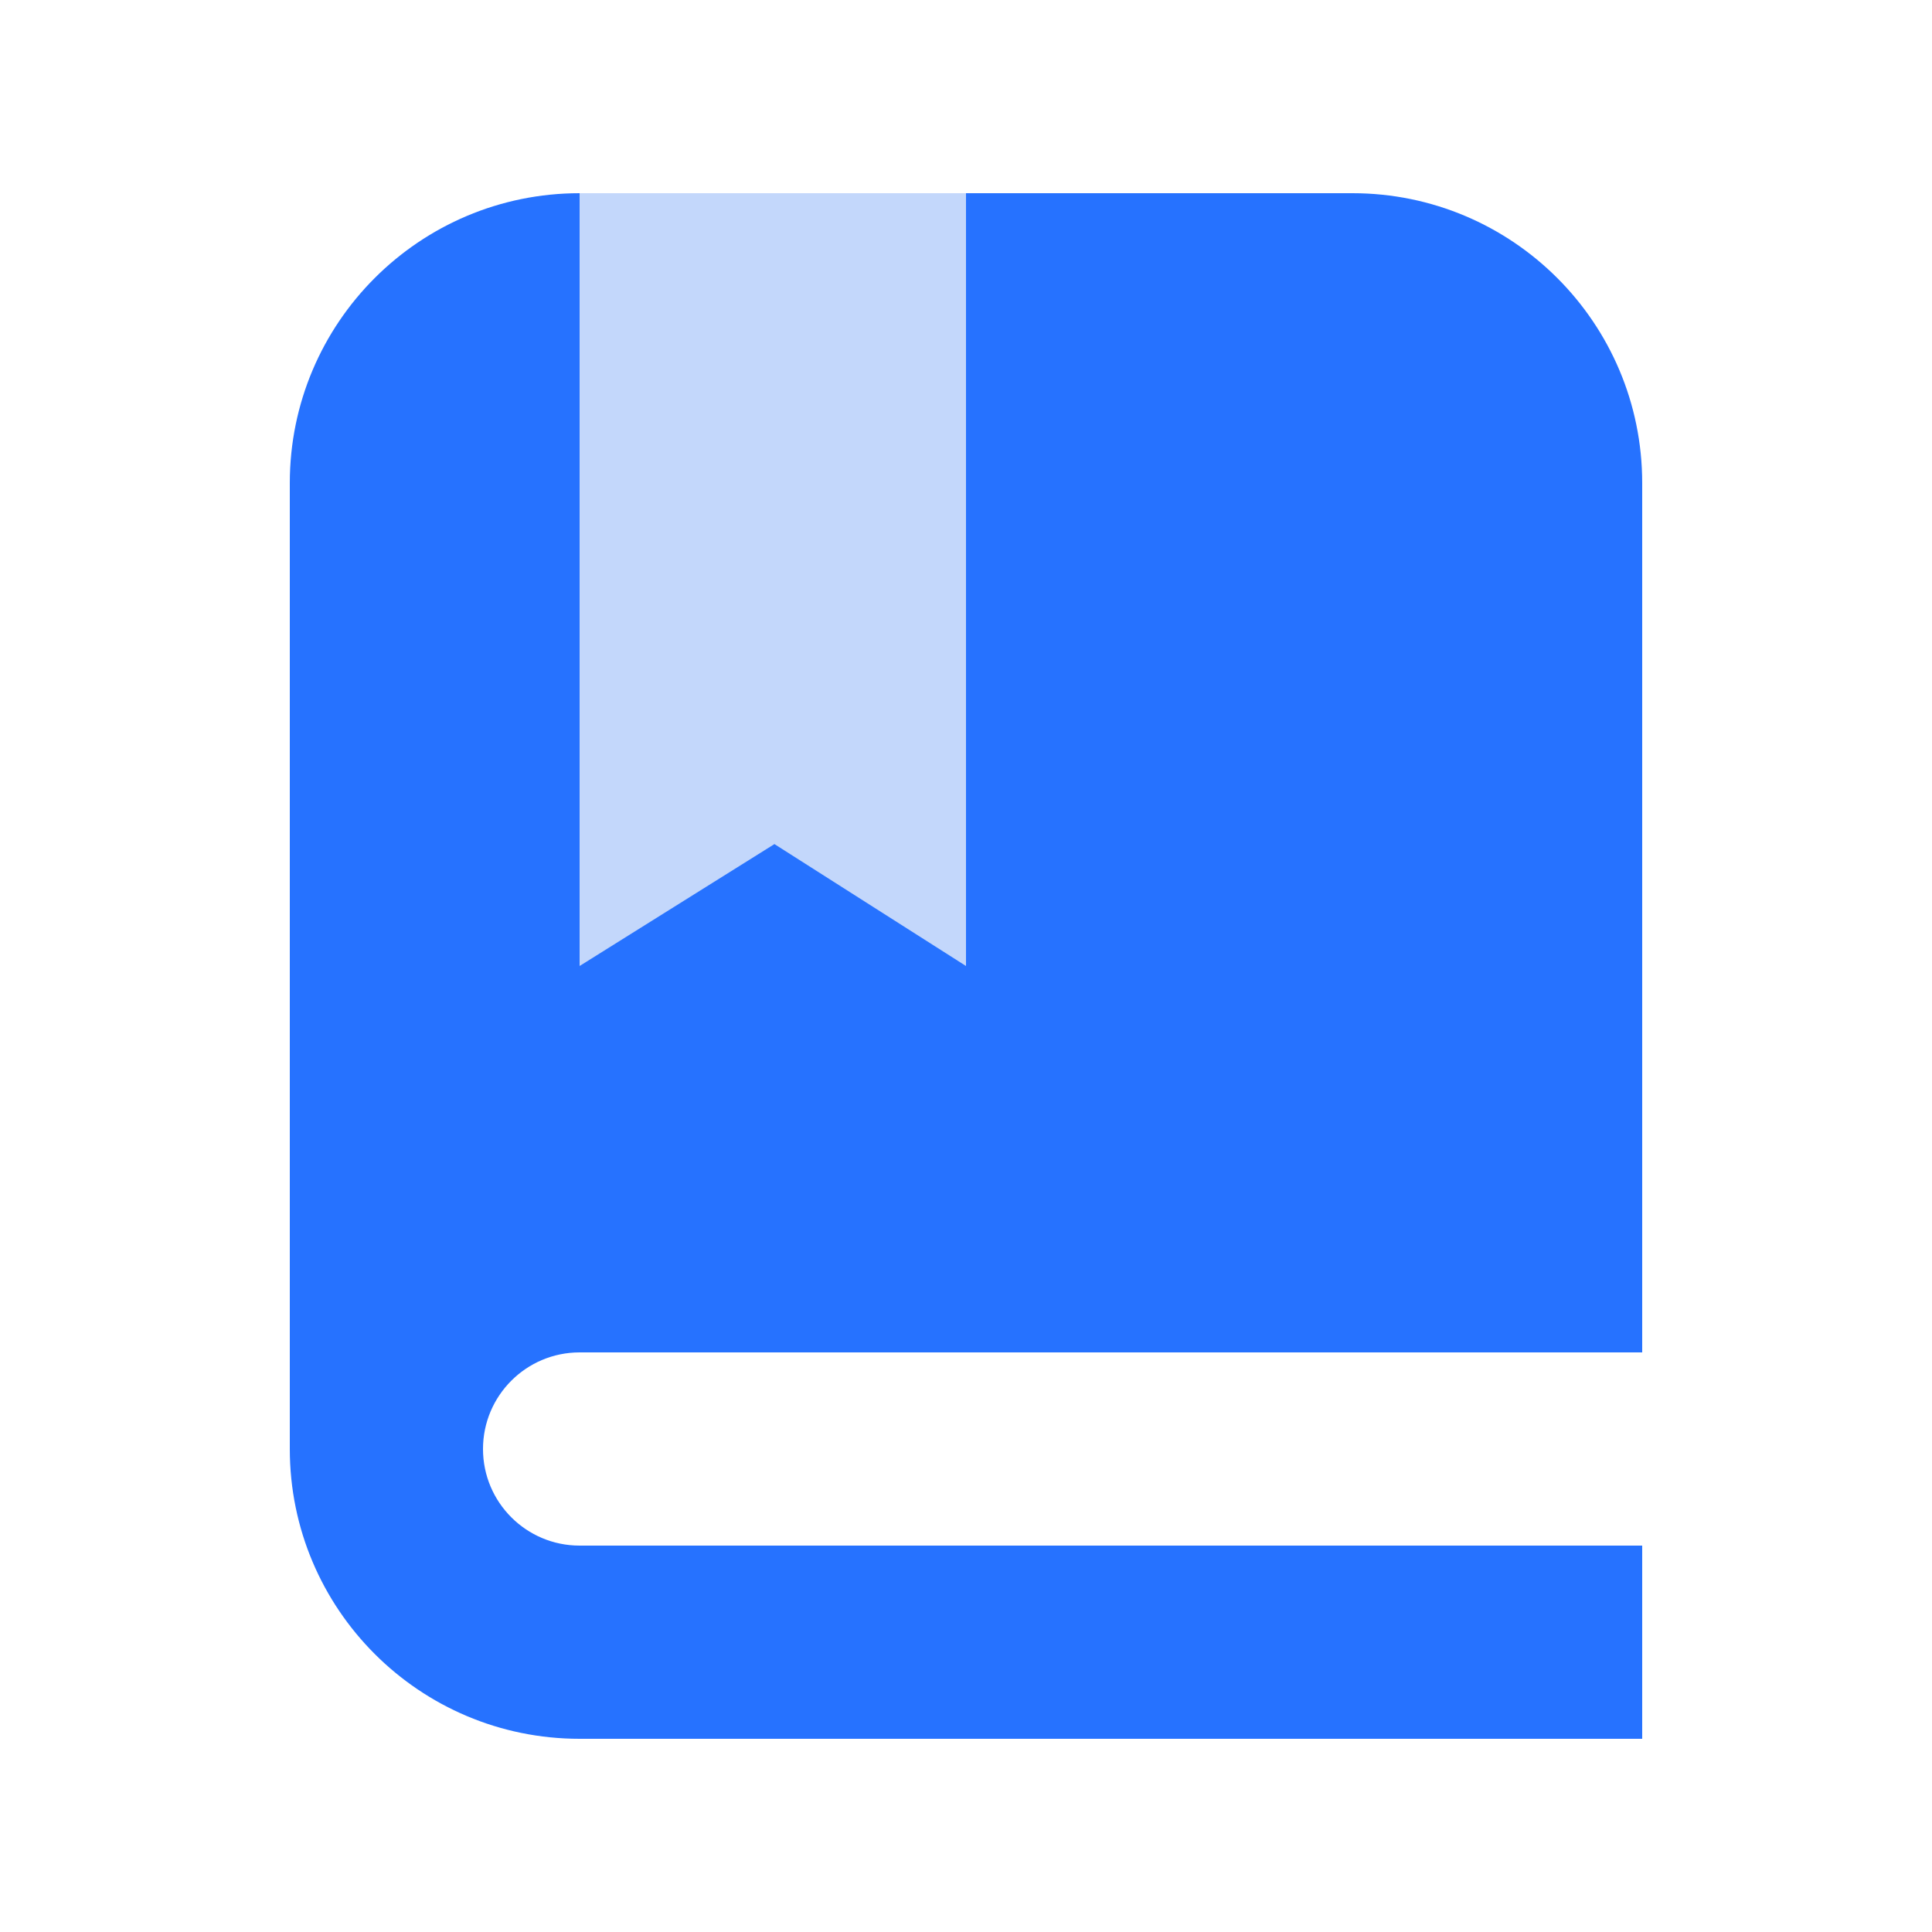
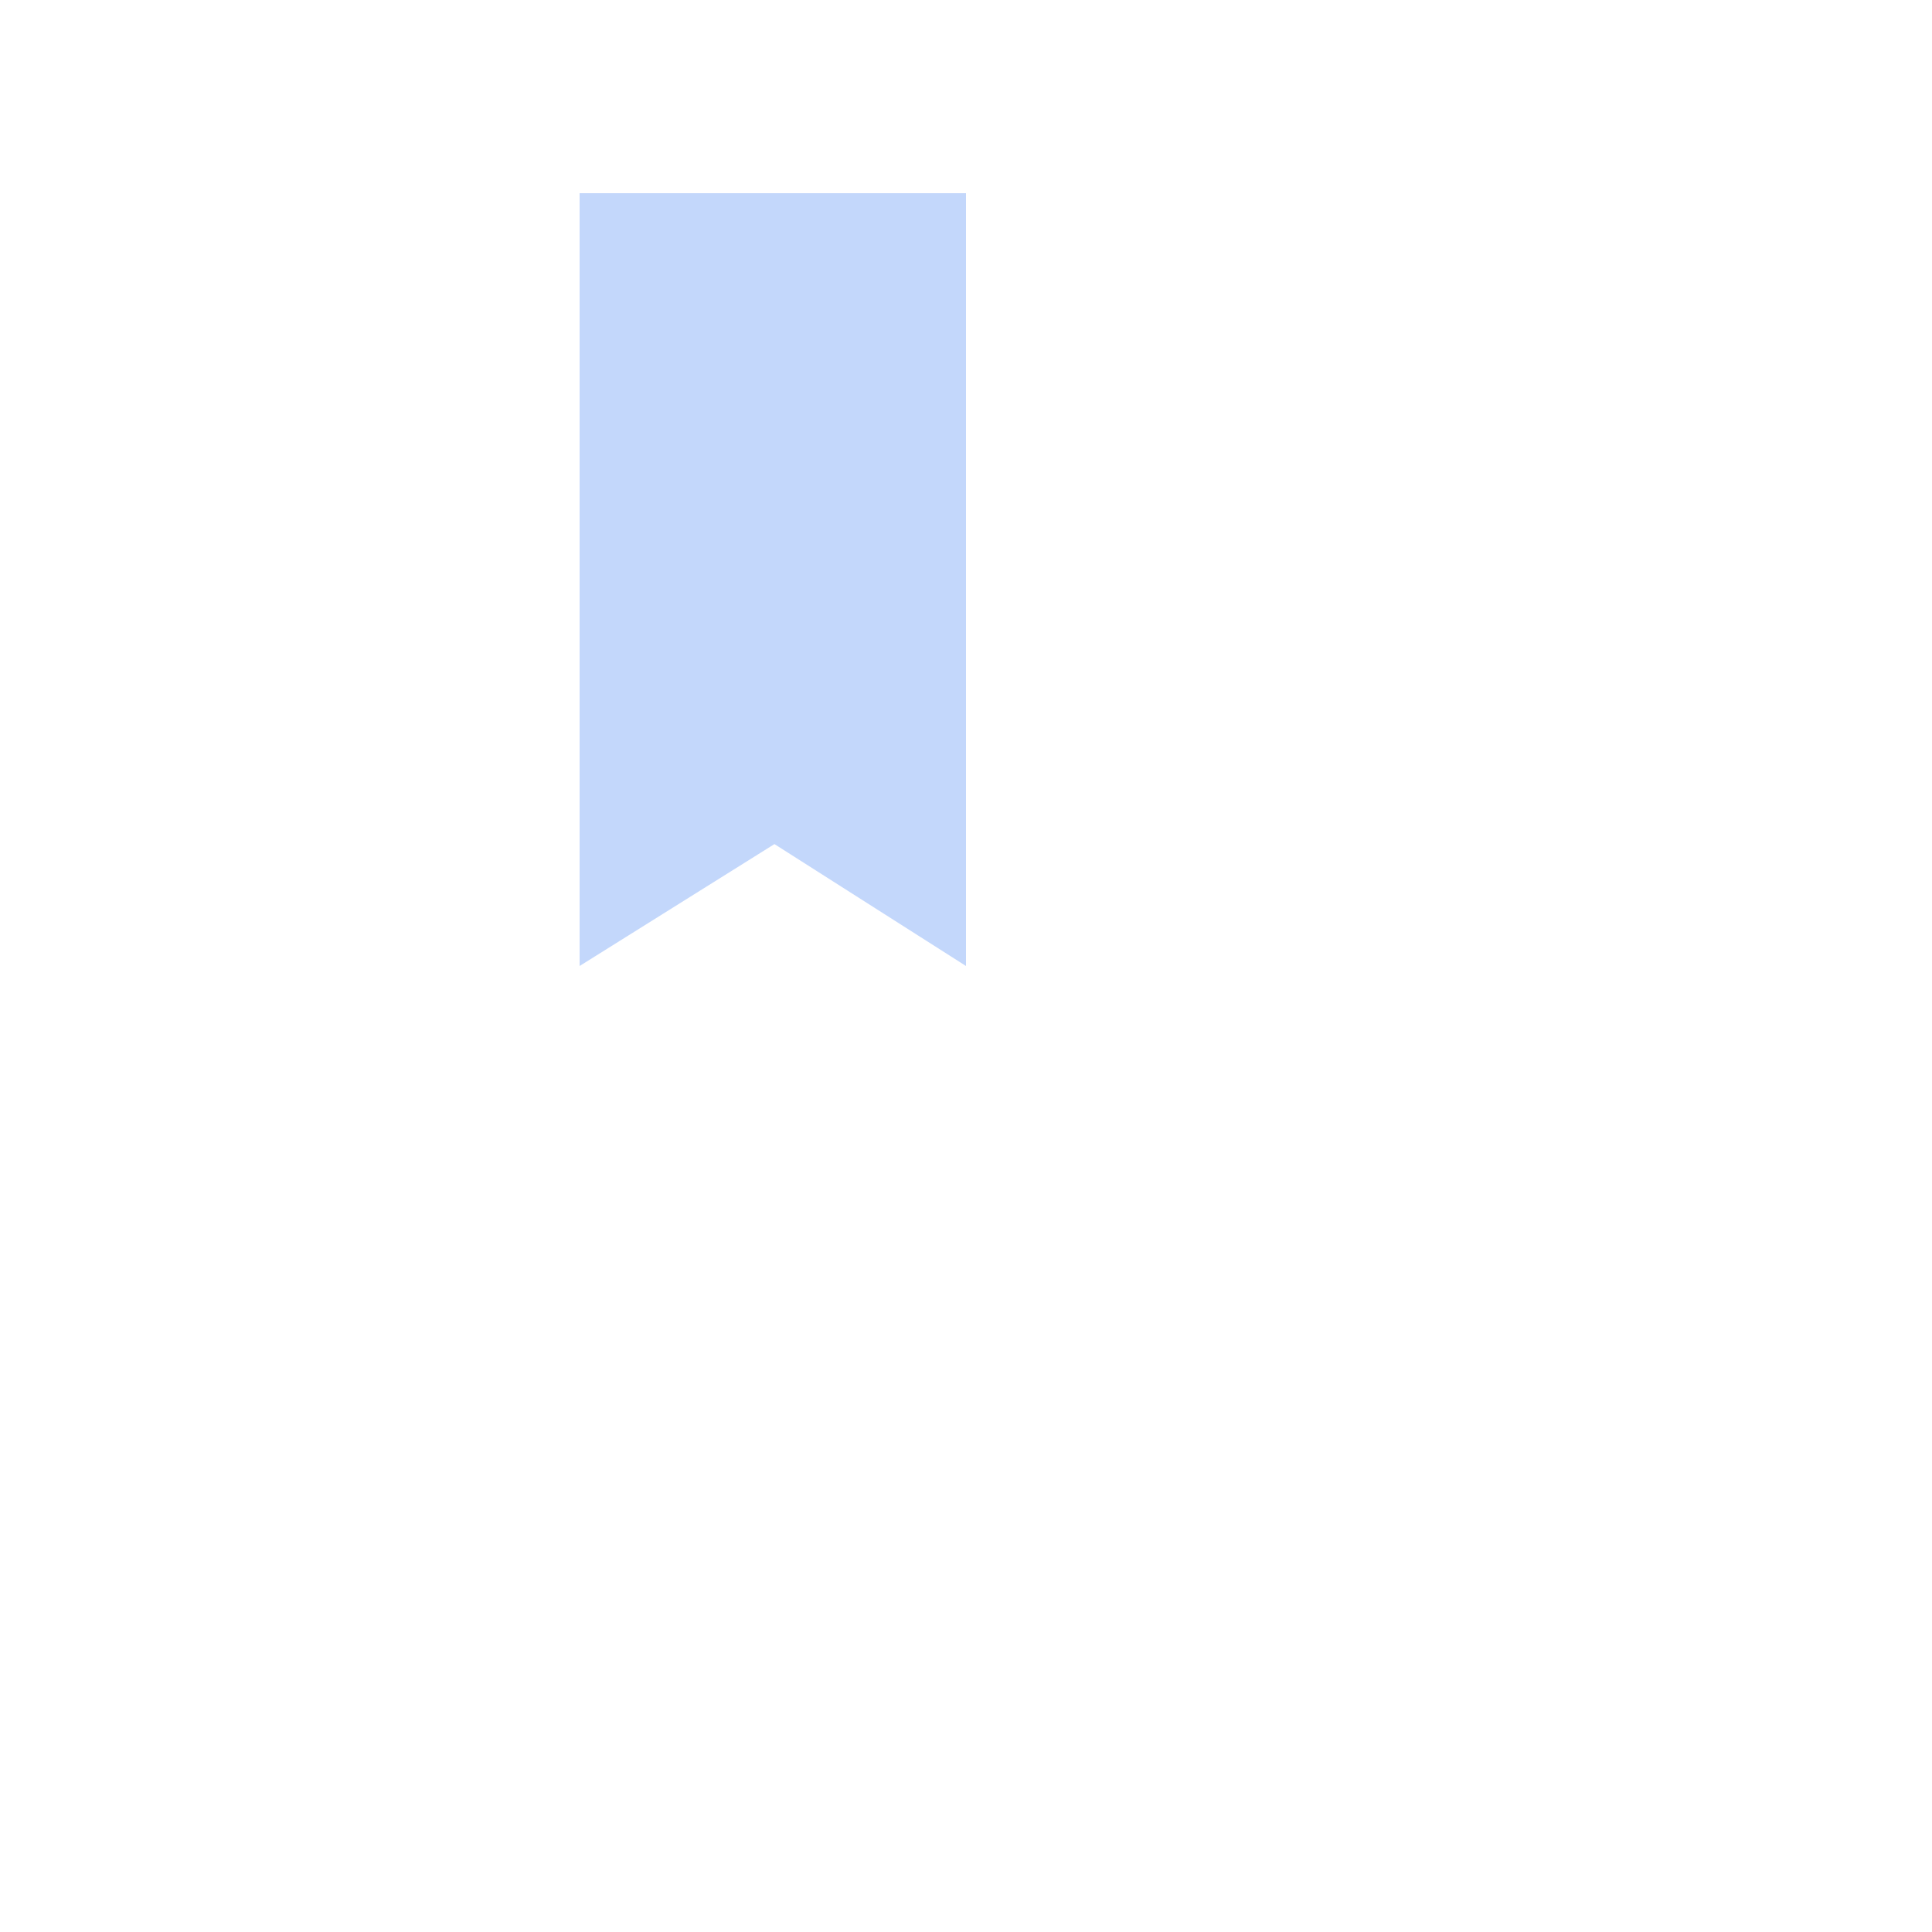
<svg xmlns="http://www.w3.org/2000/svg" width="20px" height="20px" viewBox="0 0 20 20" version="1.1">
  <title>品牌刊物</title>
  <g id="页面-1" stroke="none" stroke-width="1" fill="none" fill-rule="evenodd">
    <g id="画板" transform="translate(-89, -149)">
      <g id="品牌刊物" transform="translate(89, 149)">
        <rect id="矩形备份-6" fill="#2672FF" opacity="0" x="0" y="0" width="20" height="20" rx="3.429" />
        <g id="读书" transform="translate(2, 2)">
-           <rect id="矩形" fill="#000000" fill-rule="nonzero" opacity="0" x="0" y="0" width="16" height="16" />
-           <path d="M12,0 C13.657,-3.04359188e-16 15,1.343 15,3 L15,12 L4,12 C3.448,12 3,12.448 3,13 C3,13.552 3.448,14 4,14 L15,14 L15,16 L4,16 C2.343,16 1,14.657 1,13 L1,3 C1,1.343 2.343,3.04359188e-16 4,0 L12,0 Z" id="形状结合" fill="#2672FF" />
          <polygon id="矩形" fill="#C3D7FB" points="4 0 8 0 8 8 6.017 6.738 4 8" />
        </g>
      </g>
    </g>
  </g>
</svg>